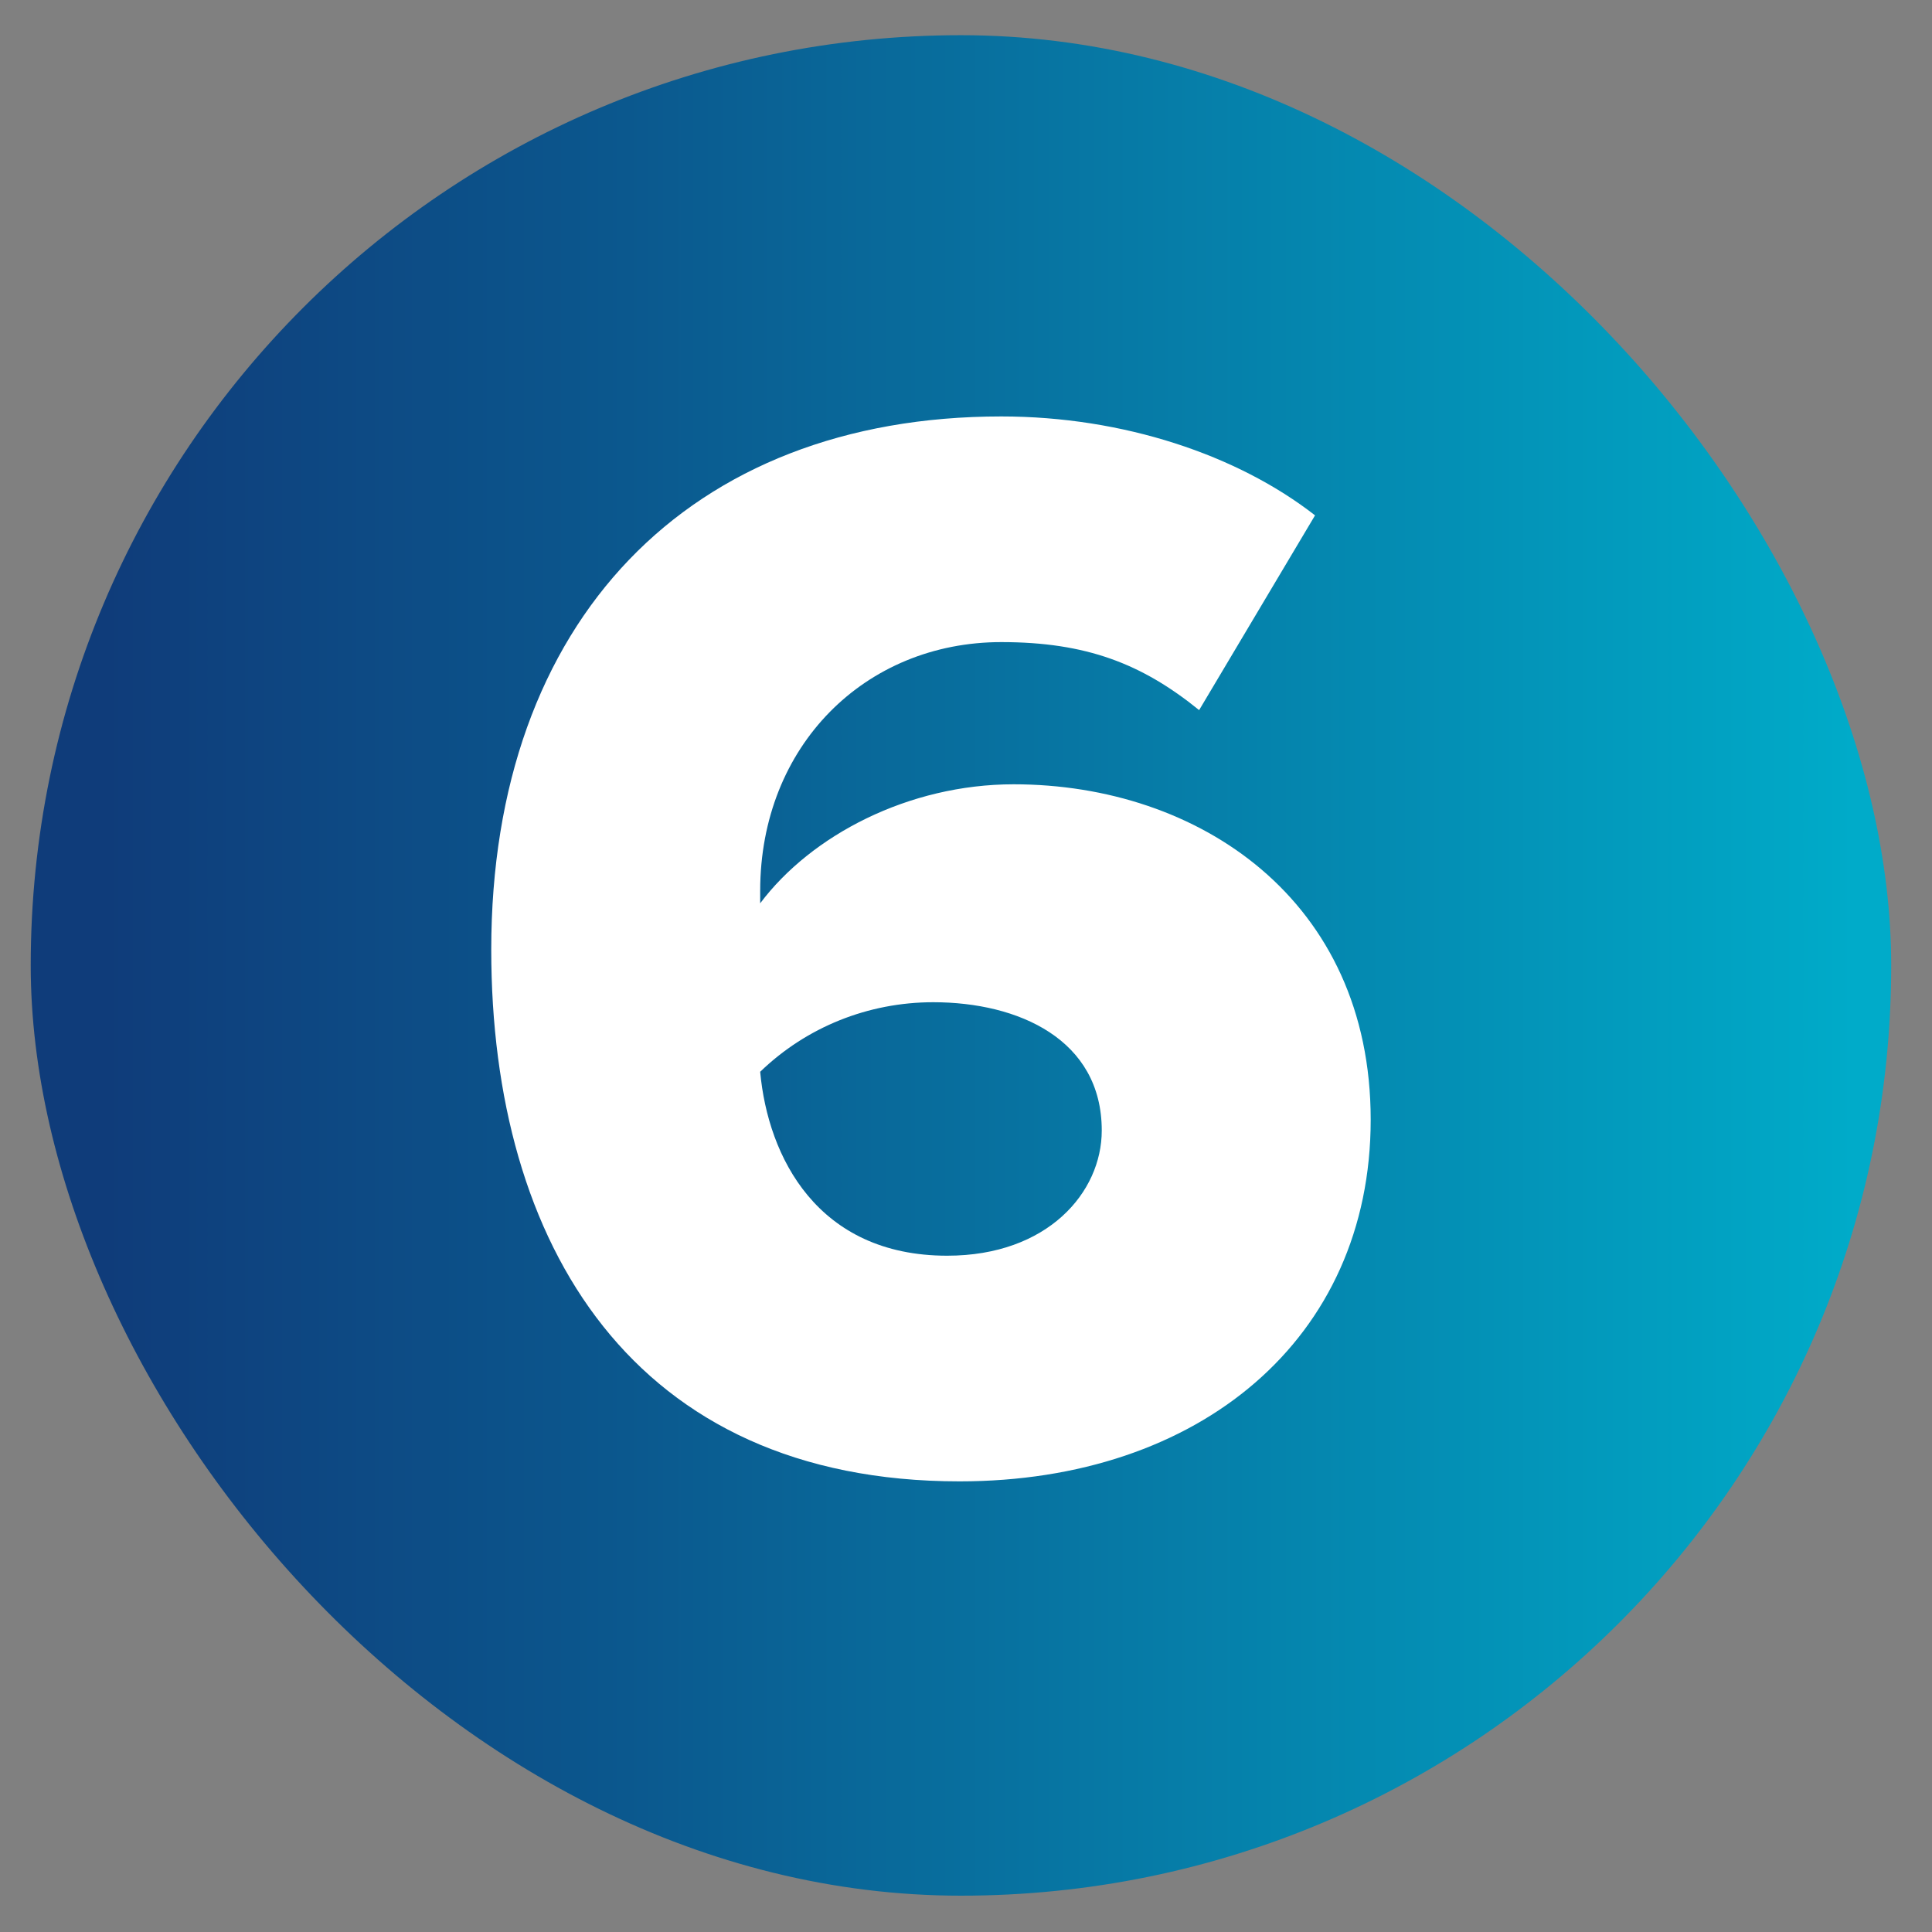
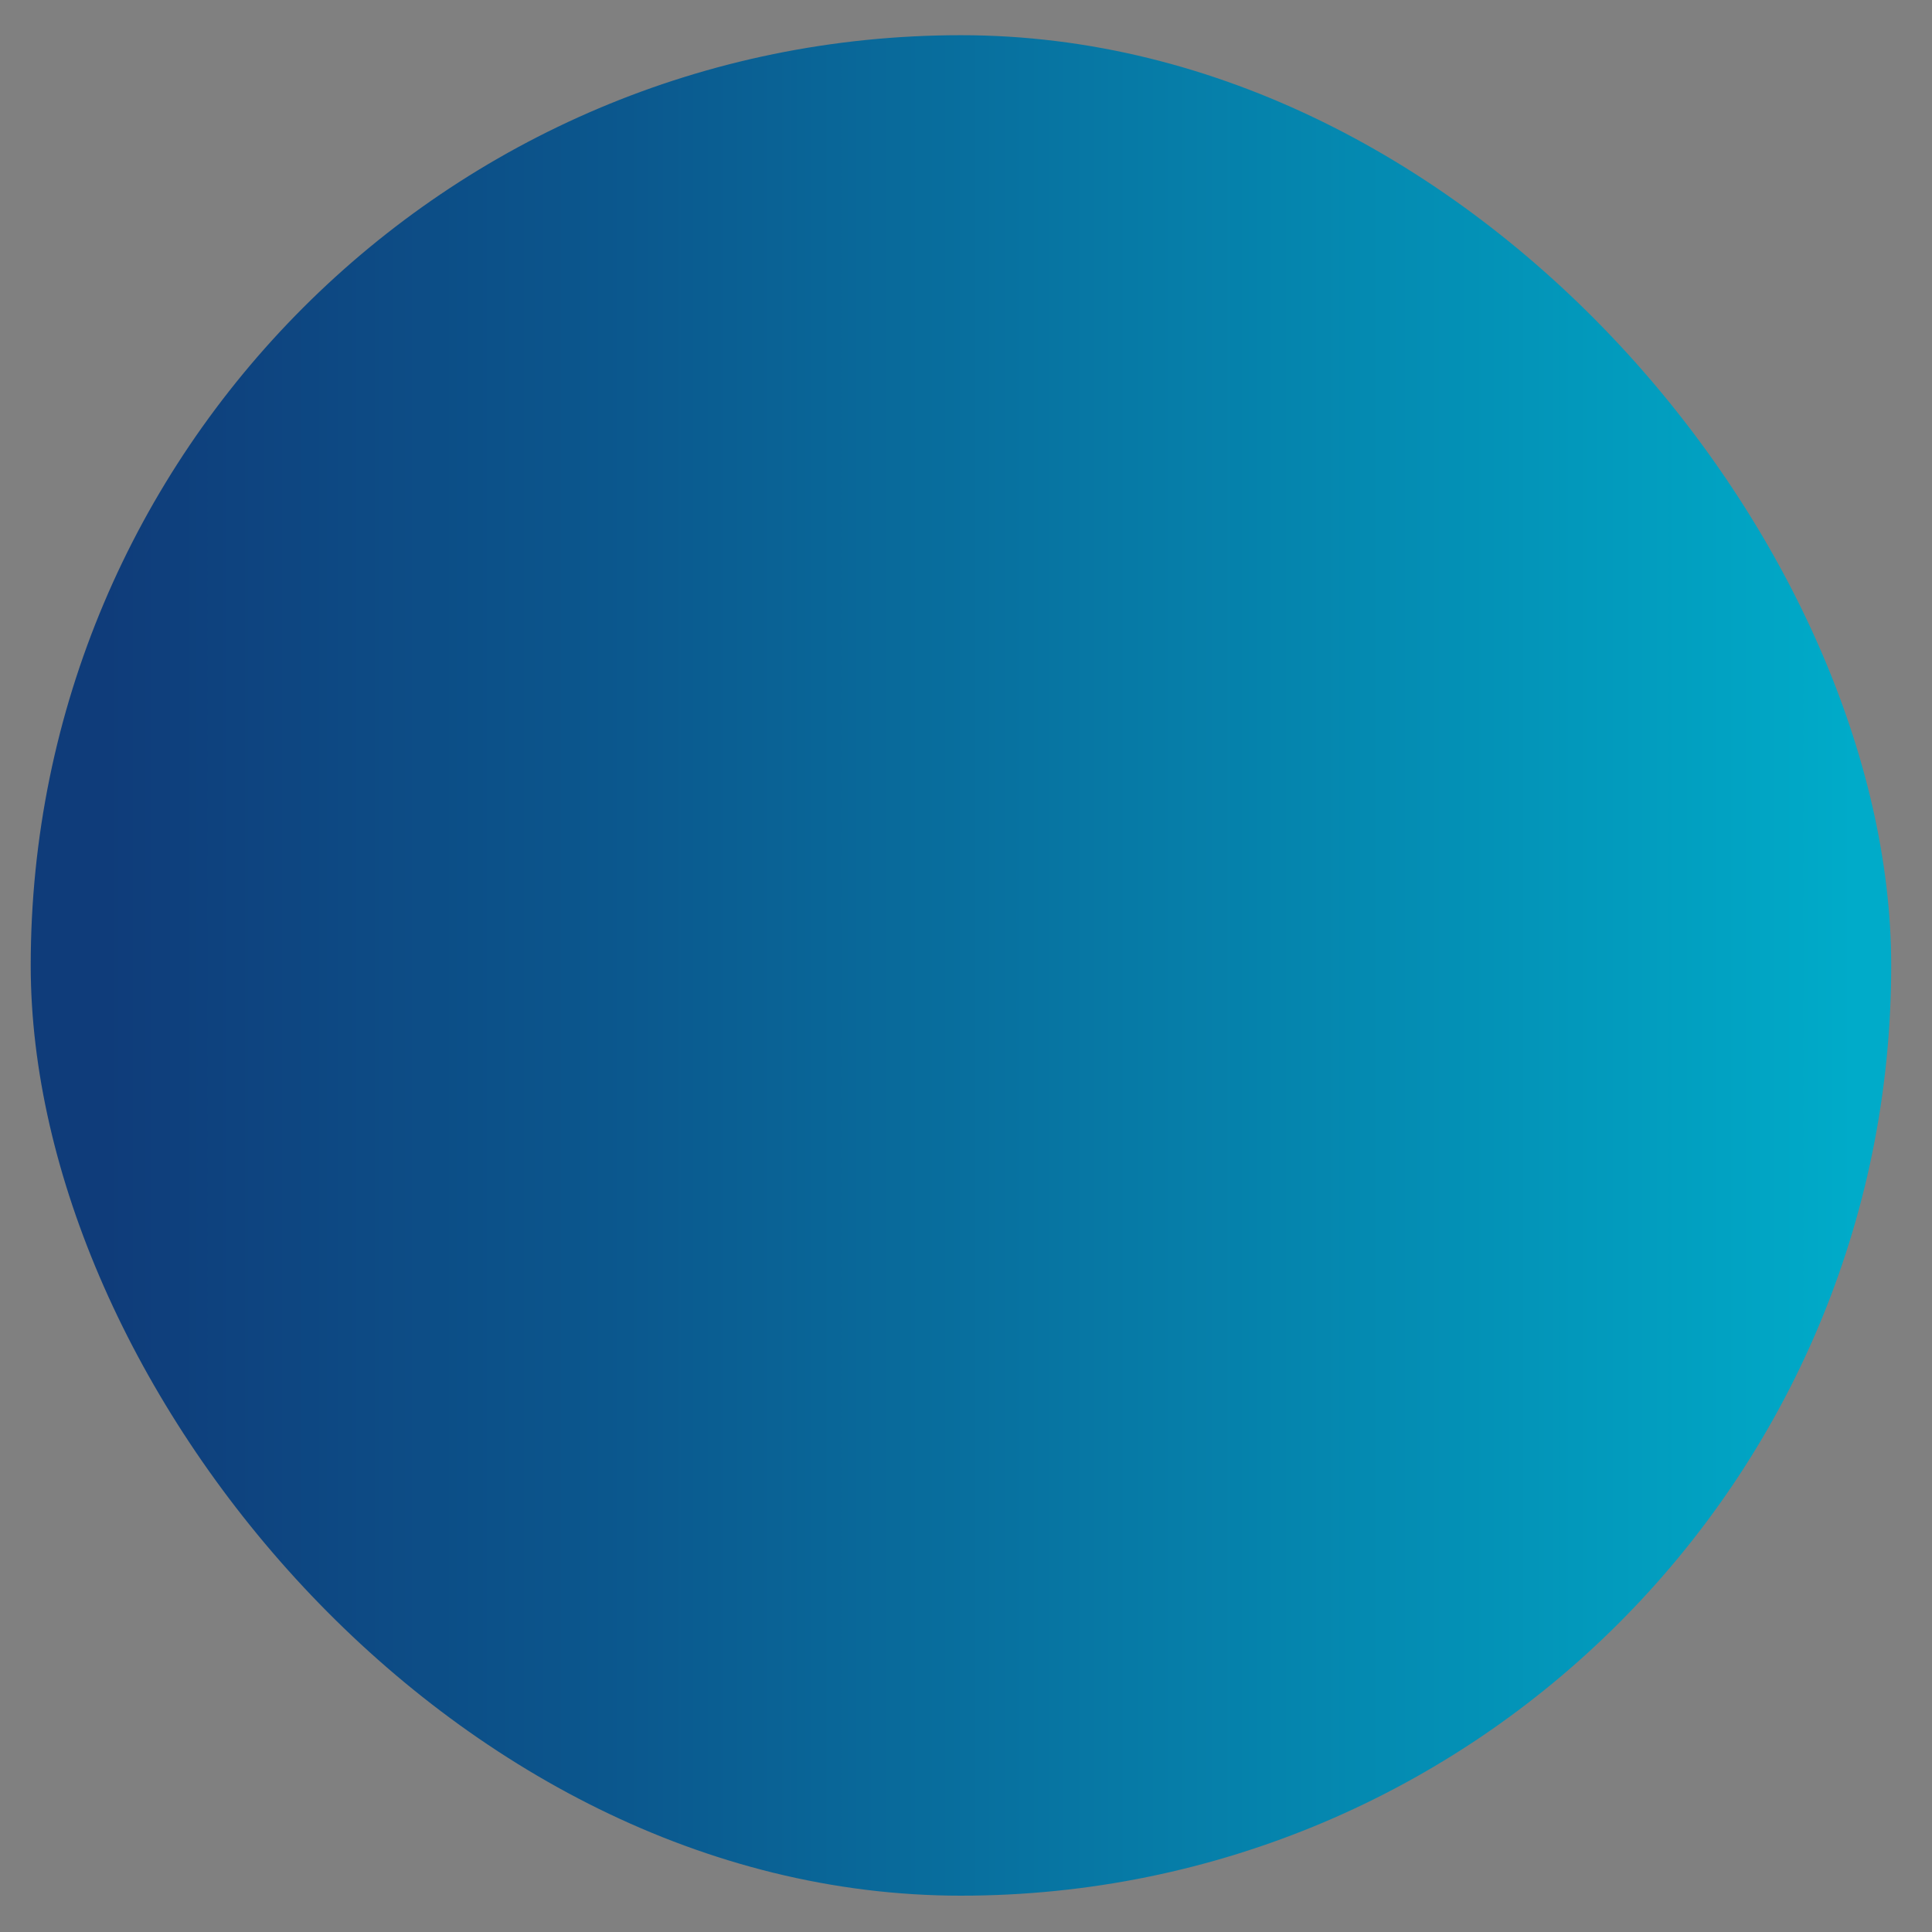
<svg xmlns="http://www.w3.org/2000/svg" id="Layer_1" viewBox="0 0 600 600">
  <rect x="0" y="0" width="600" height="600" fill="#808080" stroke="none" />
  <defs>
    <style>.cls-1{fill:#fff;}.cls-2{fill:url(#Springtide_Gradient);}</style>
    <linearGradient id="Springtide_Gradient" x1="9.54" y1="299.83" x2="587.32" y2="299.83" gradientUnits="userSpaceOnUse">
      <stop offset="0" stop-color="#0f3c7a" />
      <stop offset=".04" stop-color="#0f3c7a" />
      <stop offset=".32" stop-color="#0b588e" />
      <stop offset=".91" stop-color="#01a2c2" />
      <stop offset=".98" stop-color="#00abc9" />
      <stop offset="1" stop-color="#00abc9" />
    </linearGradient>
  </defs>
  <rect class="cls-2" x="9.54" y="10.93" width="577.79" height="577.79" rx="288.89" ry="288.89" />
-   <path class="cls-1" d="M310.96,129.33c37.92,0,73.44,12,97.44,30.72l-36,60.48c-17.76-14.4-35.04-21.12-61.44-21.12-42.24,0-74.88,32.16-74.88,77.28v3.84c15.84-21.12,46.08-36.96,78.72-36.96,57.6,0,110.88,36,110.88,104.16s-53.28,112.32-127.68,112.32c-101.28,0-145.44-73.44-145.44-165.12,0-102.24,61.44-165.6,158.4-165.6Zm-21.12,181.92c-20.16,0-39.36,7.68-53.76,21.6,2.4,26.4,17.76,57.12,58.08,57.12,31.2,0,48-19.68,48-38.88,0-28.32-25.92-39.84-52.32-39.84Z" />
</svg>